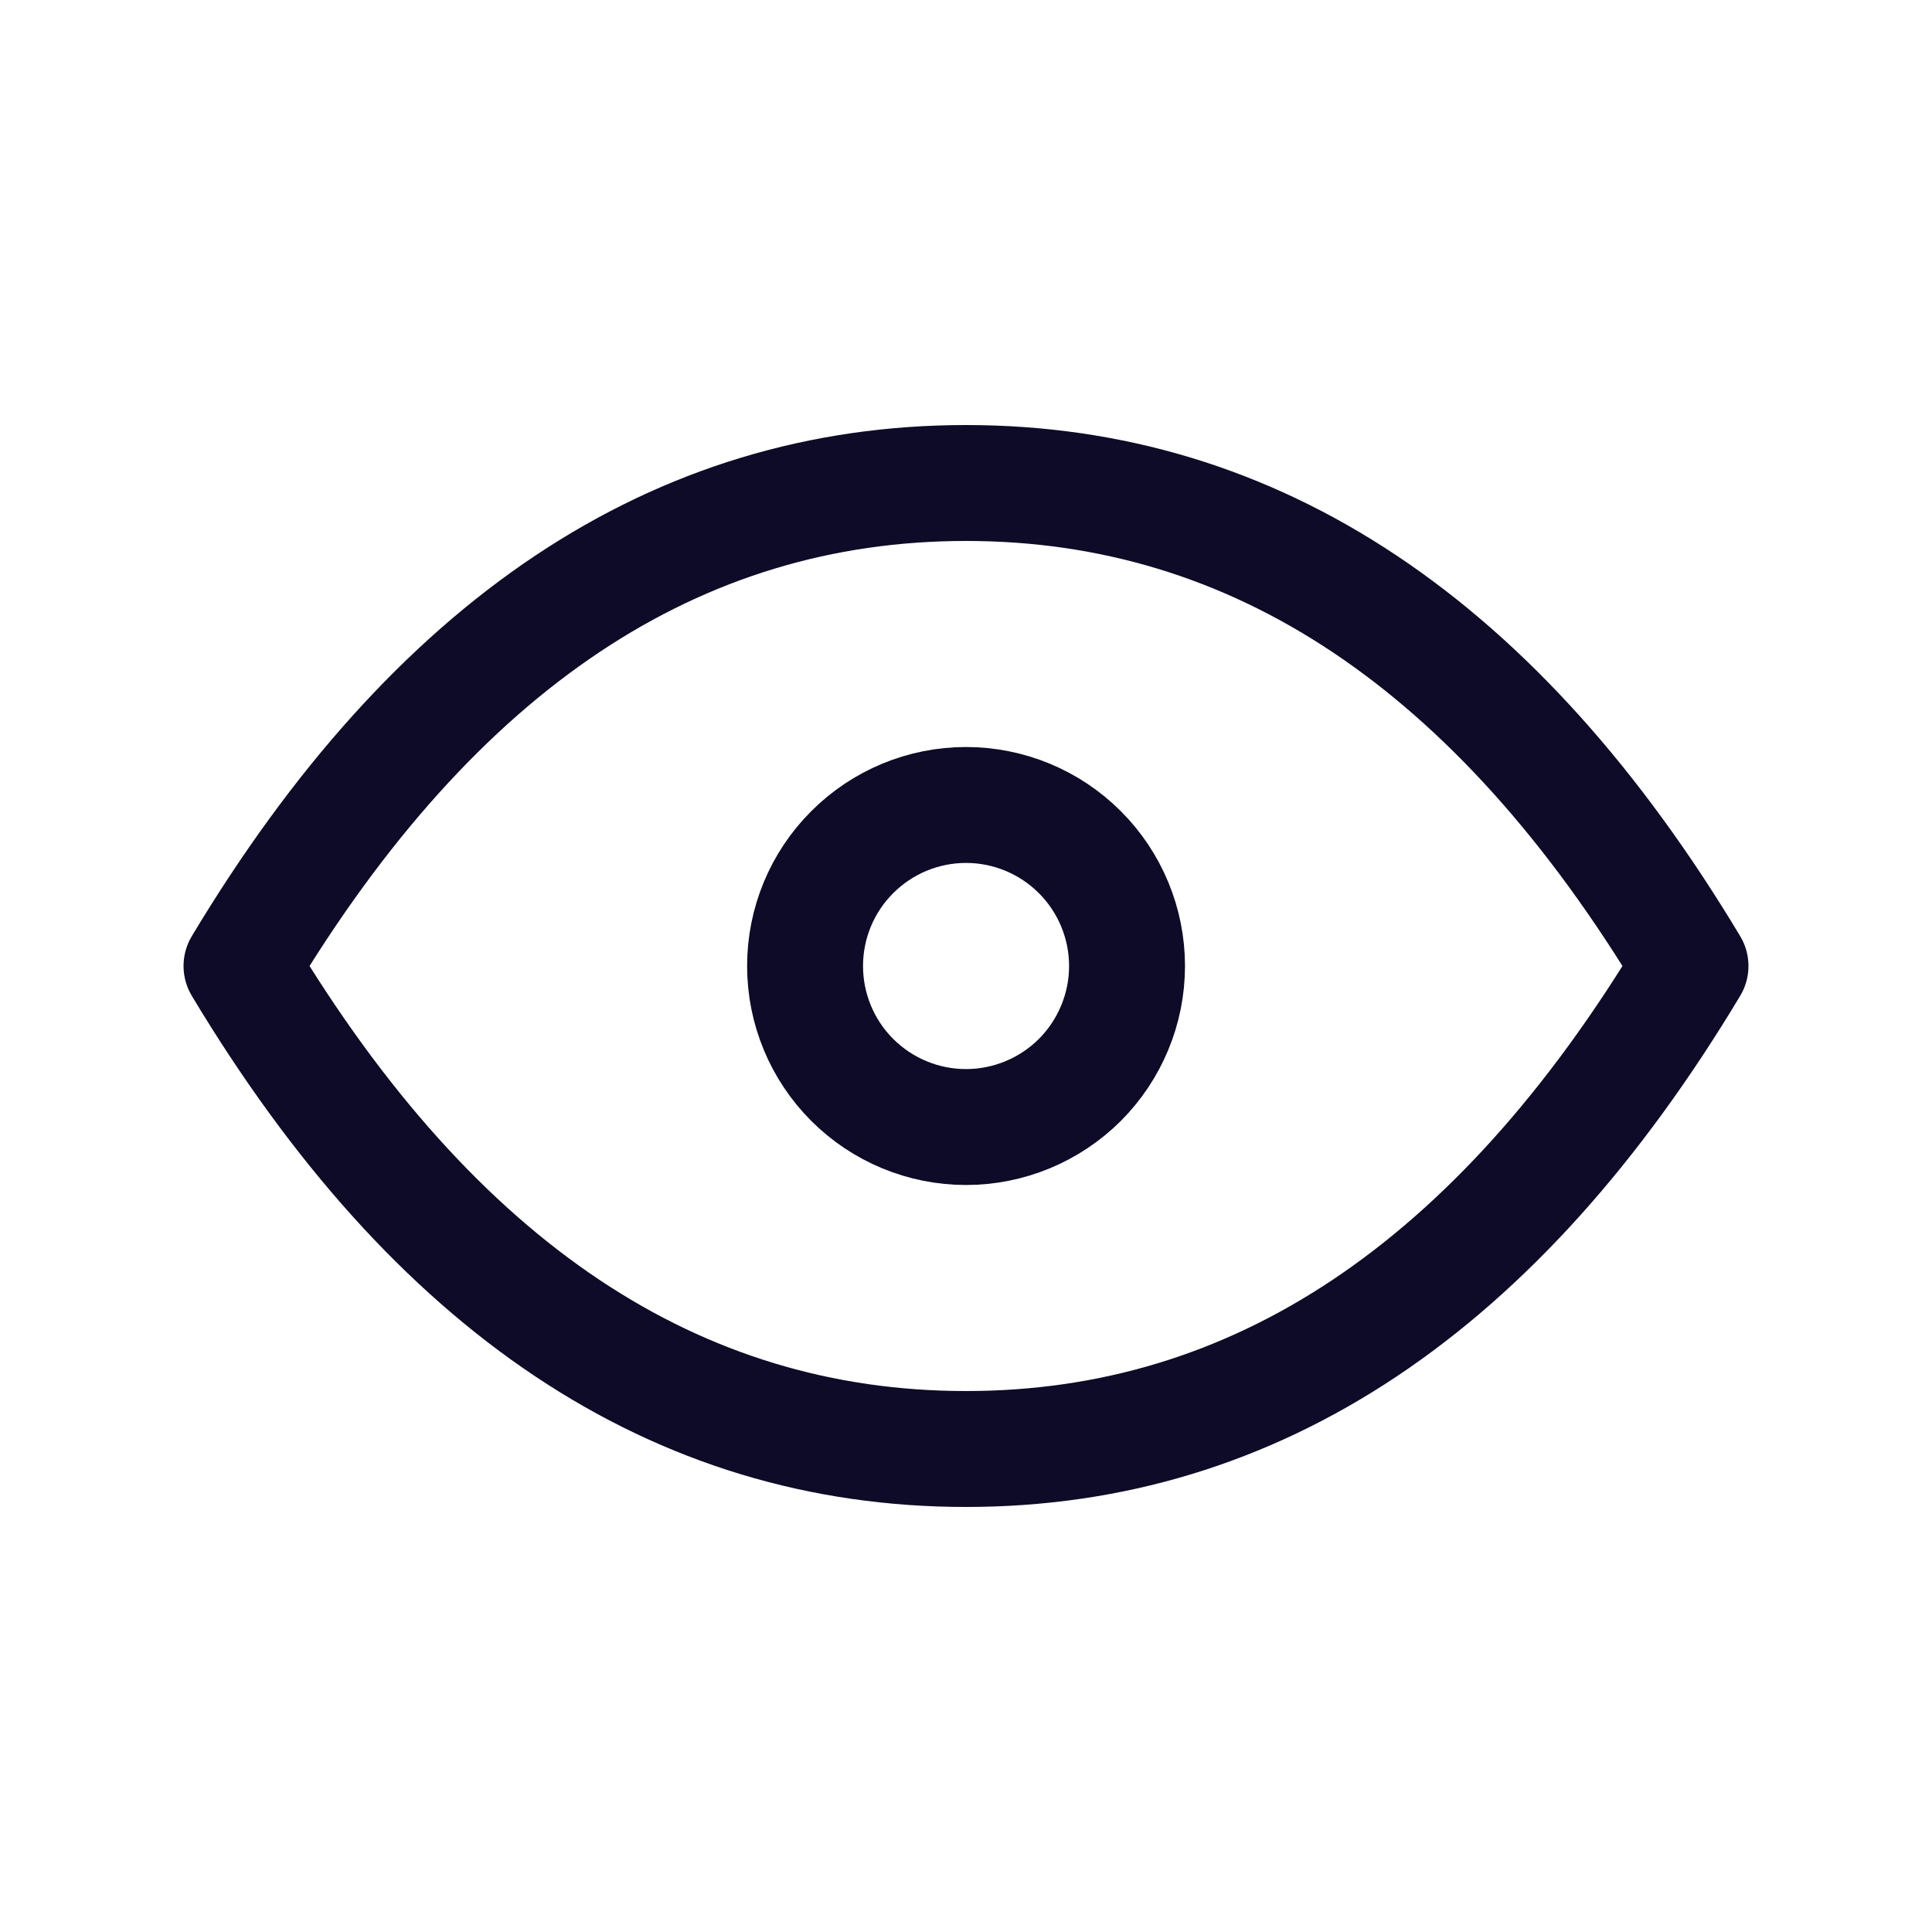
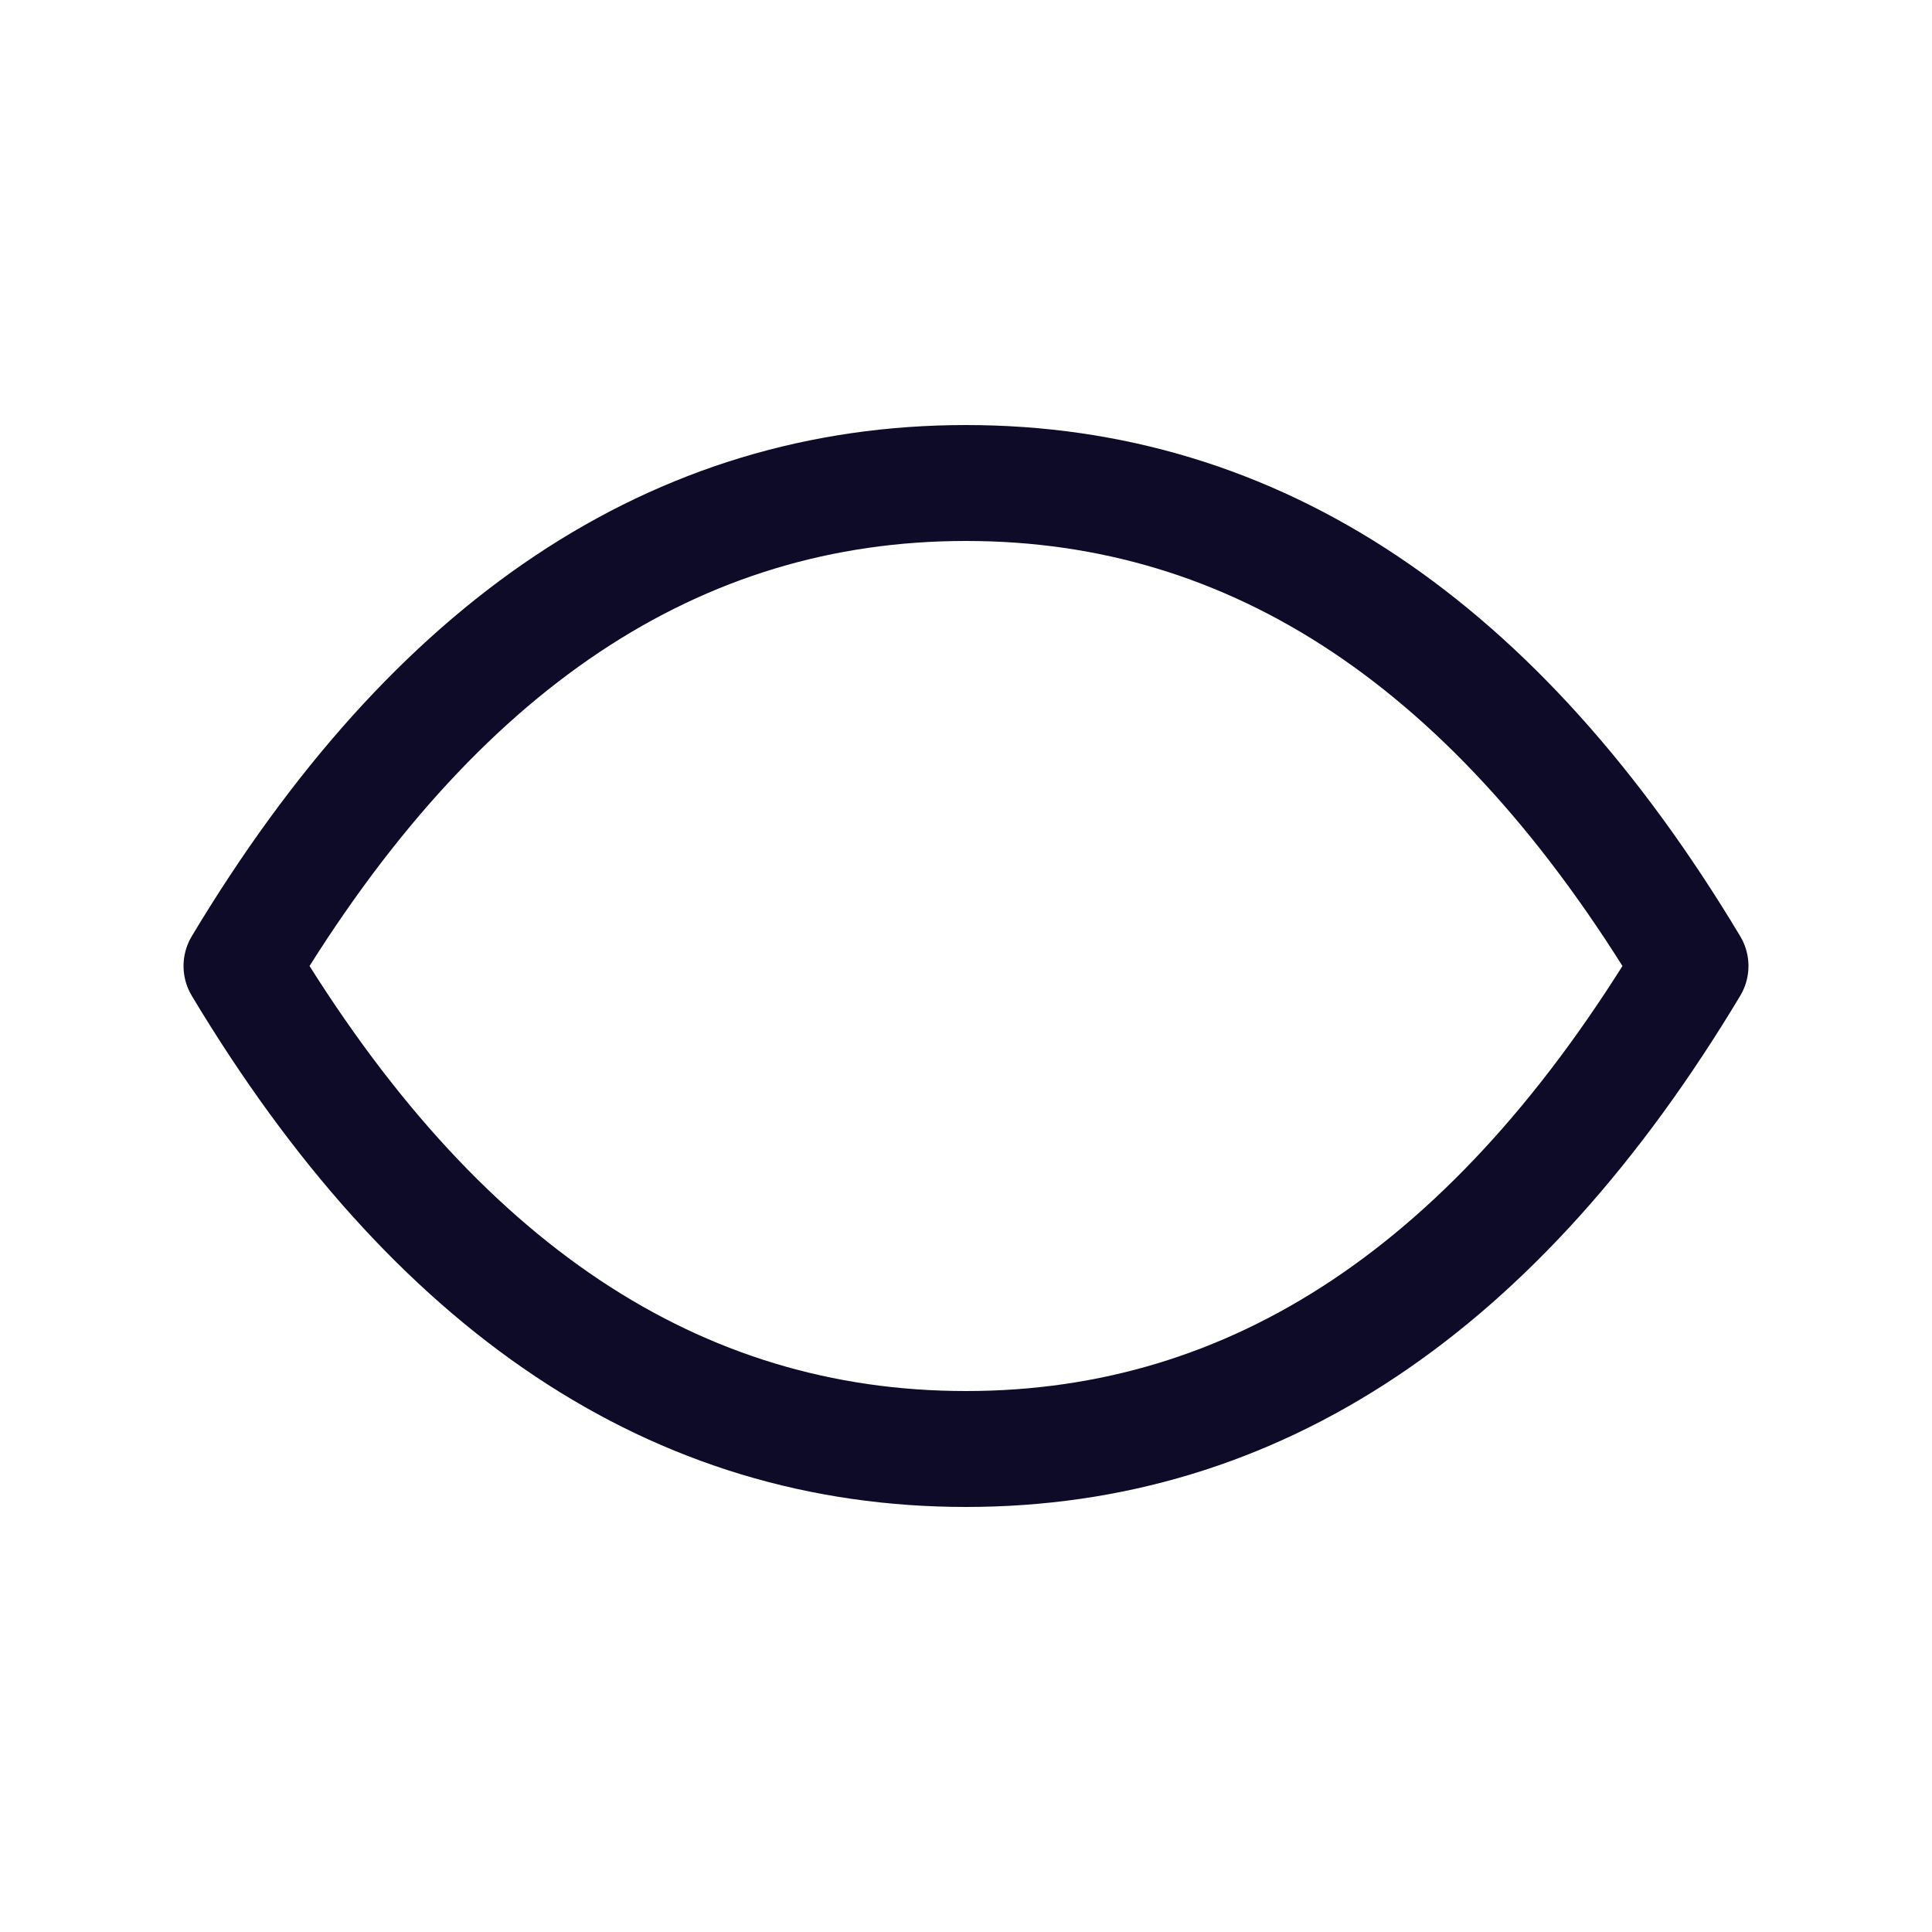
<svg xmlns="http://www.w3.org/2000/svg" width="20" height="20" viewBox="0 0 20 20" fill="none">
-   <path d="M8.334 10C8.334 10.442 8.509 10.866 8.822 11.179C9.134 11.491 9.558 11.667 10 11.667C10.442 11.667 10.866 11.491 11.179 11.179C11.491 10.866 11.667 10.442 11.667 10C11.667 9.558 11.491 9.134 11.179 8.822C10.866 8.509 10.442 8.333 10 8.333C9.558 8.333 9.134 8.509 8.822 8.822C8.509 9.134 8.334 9.558 8.334 10Z" stroke="#0D0B28" stroke-width="1.2" stroke-linecap="round" stroke-linejoin="round" />
  <path d="M17.5 10C15.5 13.333 13 15 10 15C7 15 4.5 13.333 2.5 10C4.5 6.667 7 5 10 5C13 5 15.5 6.667 17.5 10Z" stroke="#0D0B28" stroke-width="1.2" stroke-linecap="round" stroke-linejoin="round" />
</svg>